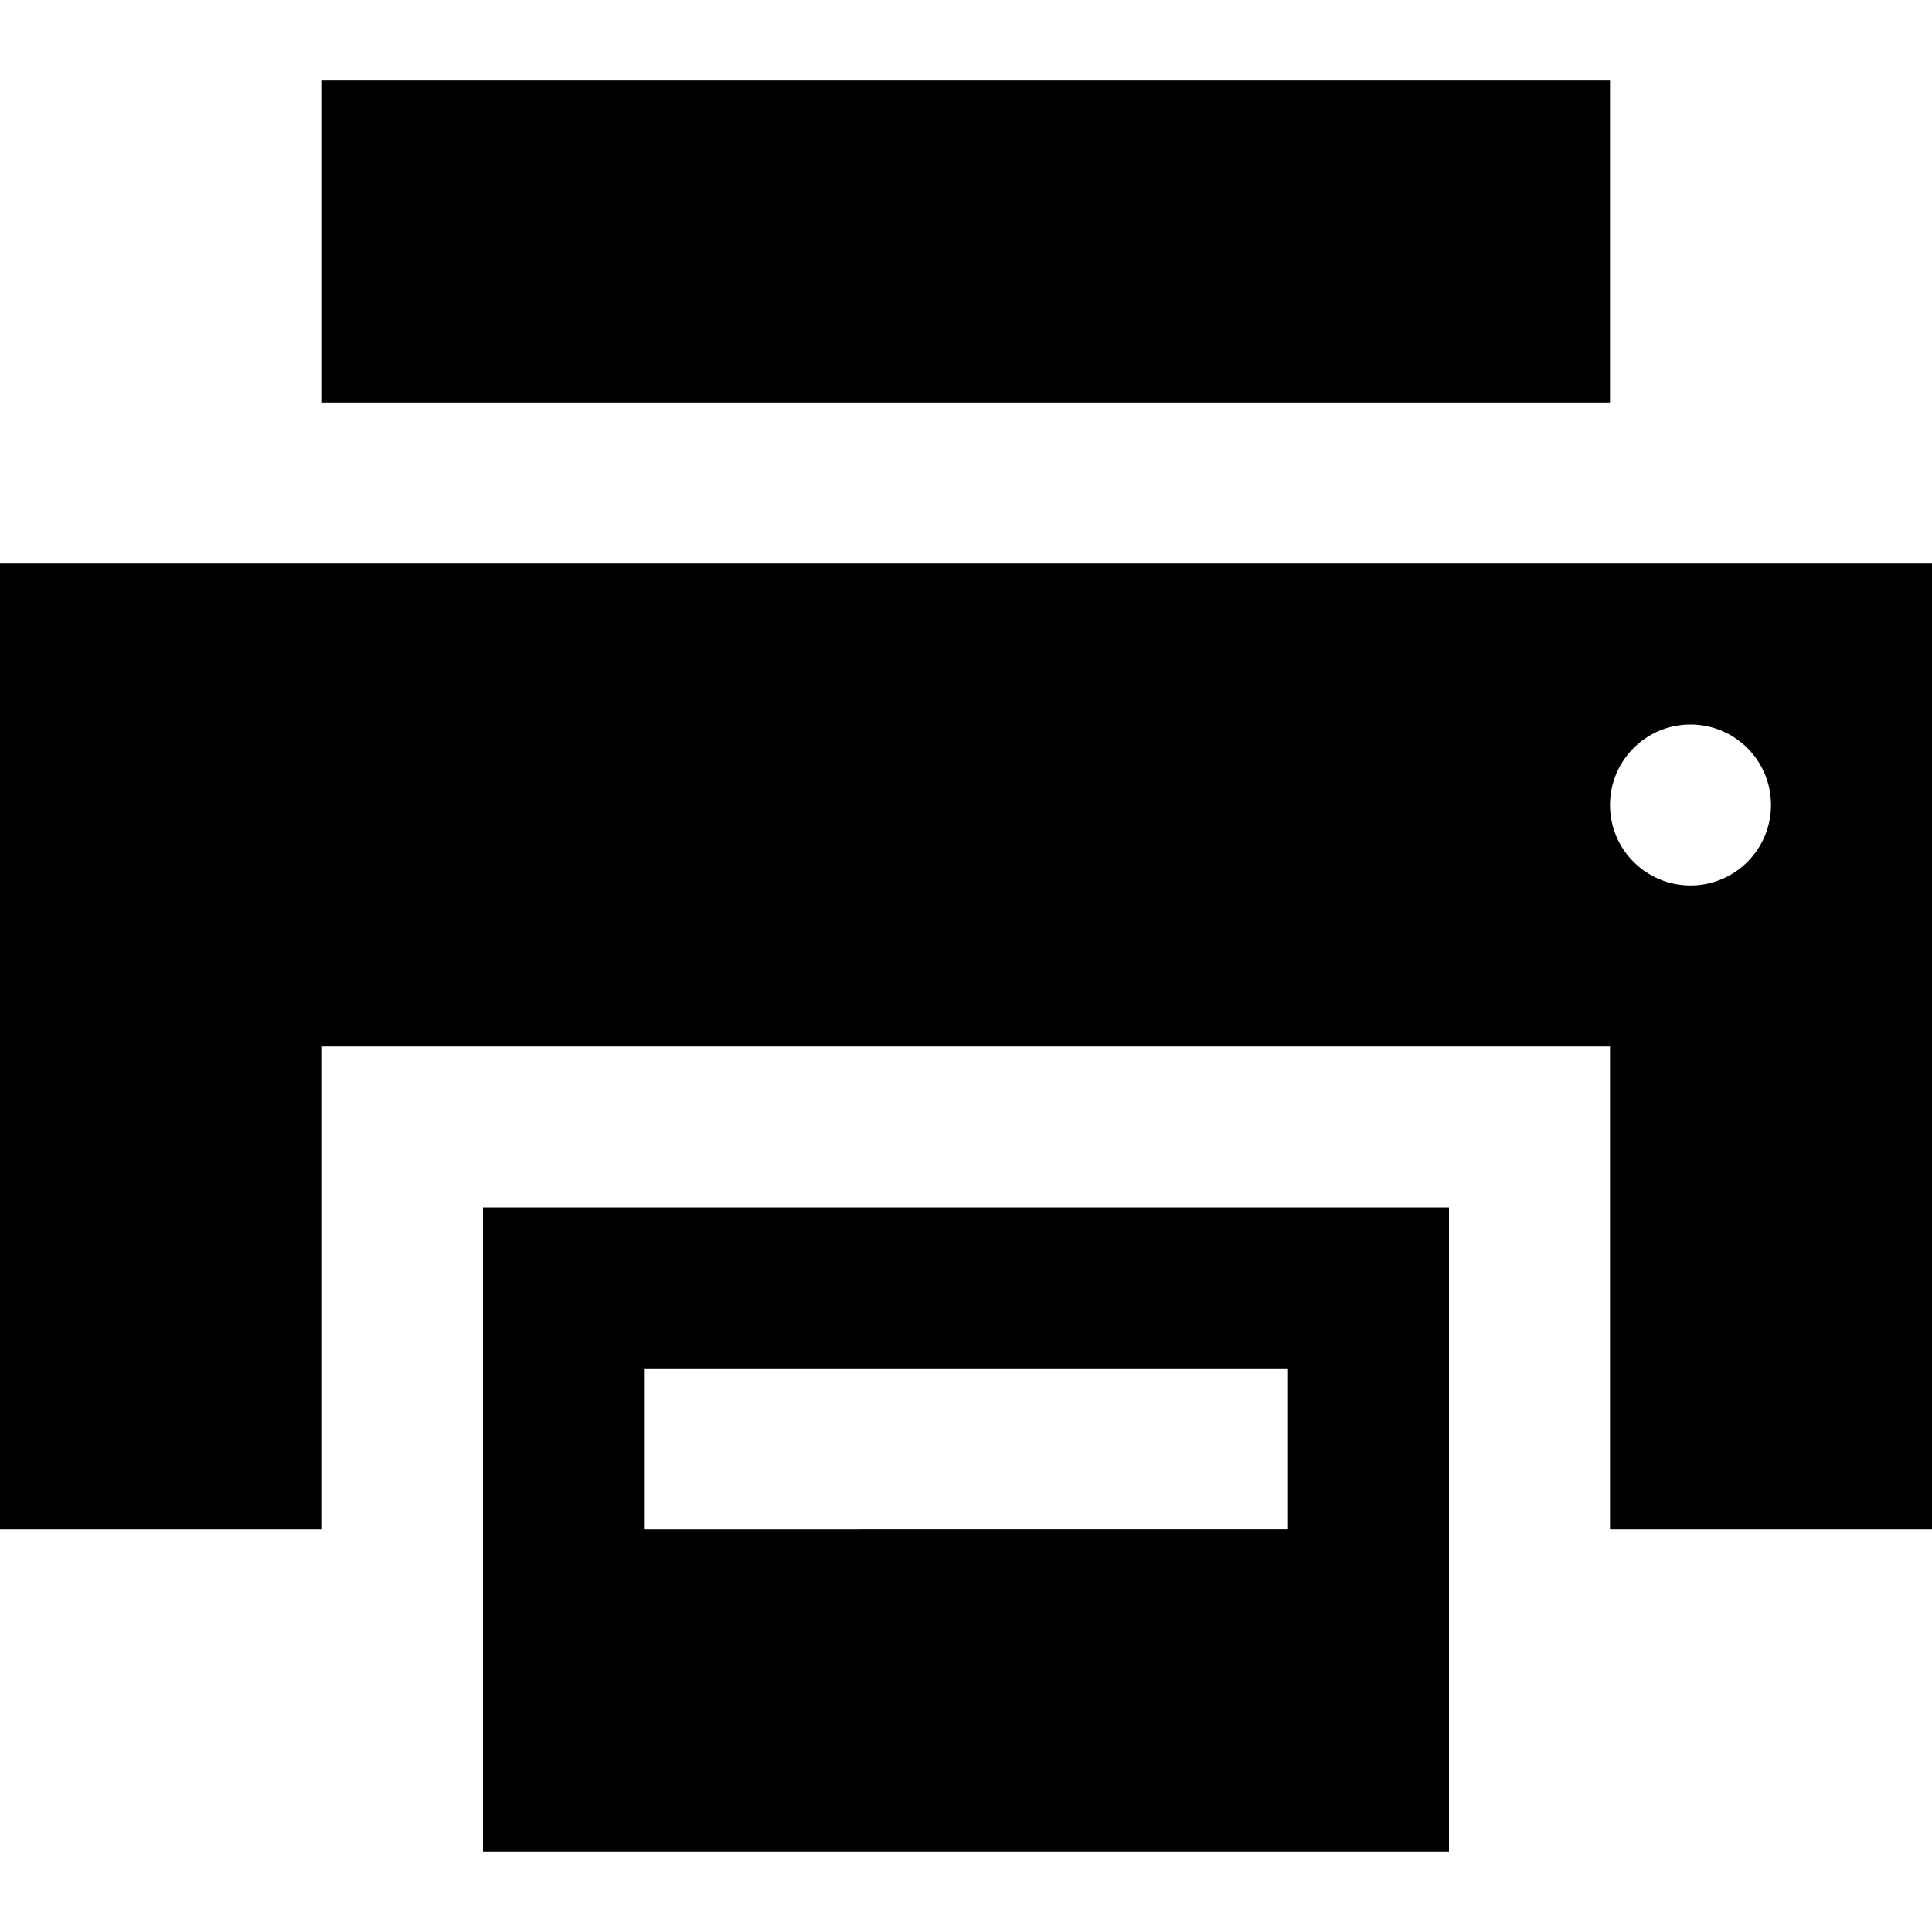
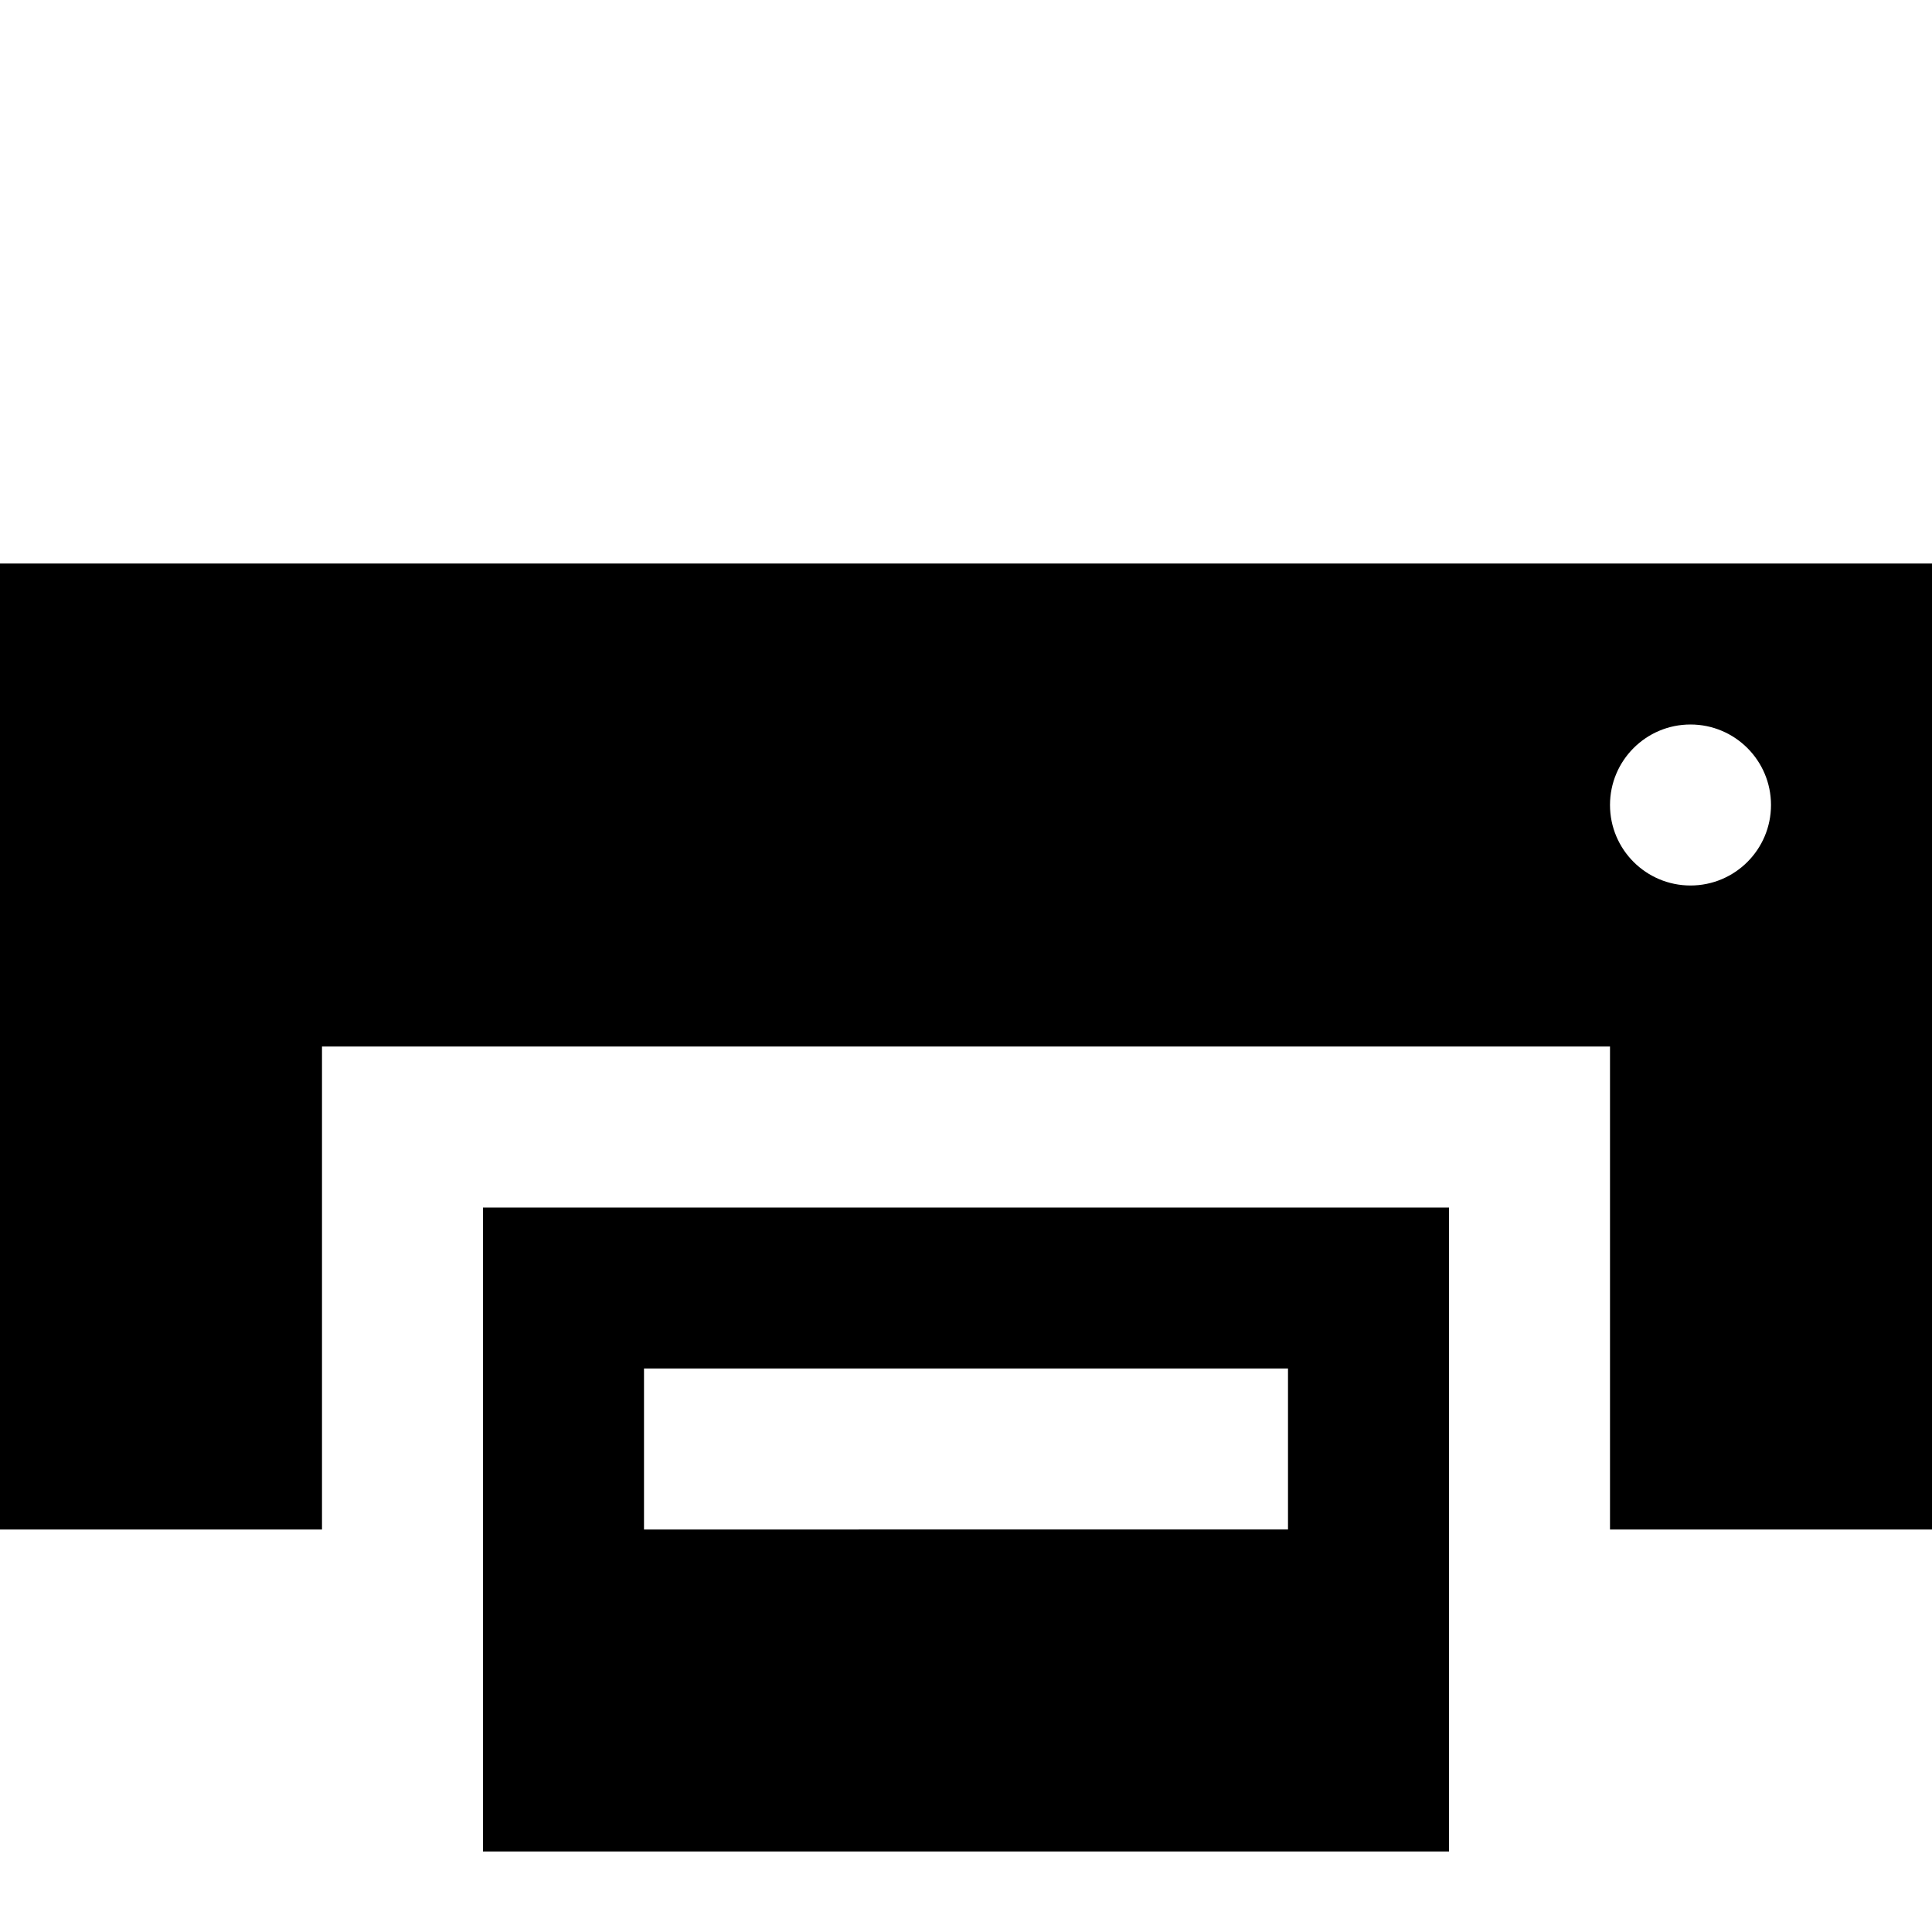
<svg xmlns="http://www.w3.org/2000/svg" fill="#000000" version="1.1" id="Capa_1" viewBox="0 0 360 360" xml:space="preserve">
  <g id="XMLID_503_">
-     <rect id="XMLID_873_" x="60" y="15" width="240" height="60" />
    <path id="XMLID_874_" d="M360,105H0v180h60v-90h240v90h60V105z M315,165c-8.284,0-15-6.716-15-15s6.716-15,15-15s15,6.716,15,15   S323.284,165,315,165z" />
    <path id="XMLID_877_" d="M90,345h180V225H90V345z M120,255h120v30H120V255z" />
  </g>
</svg>